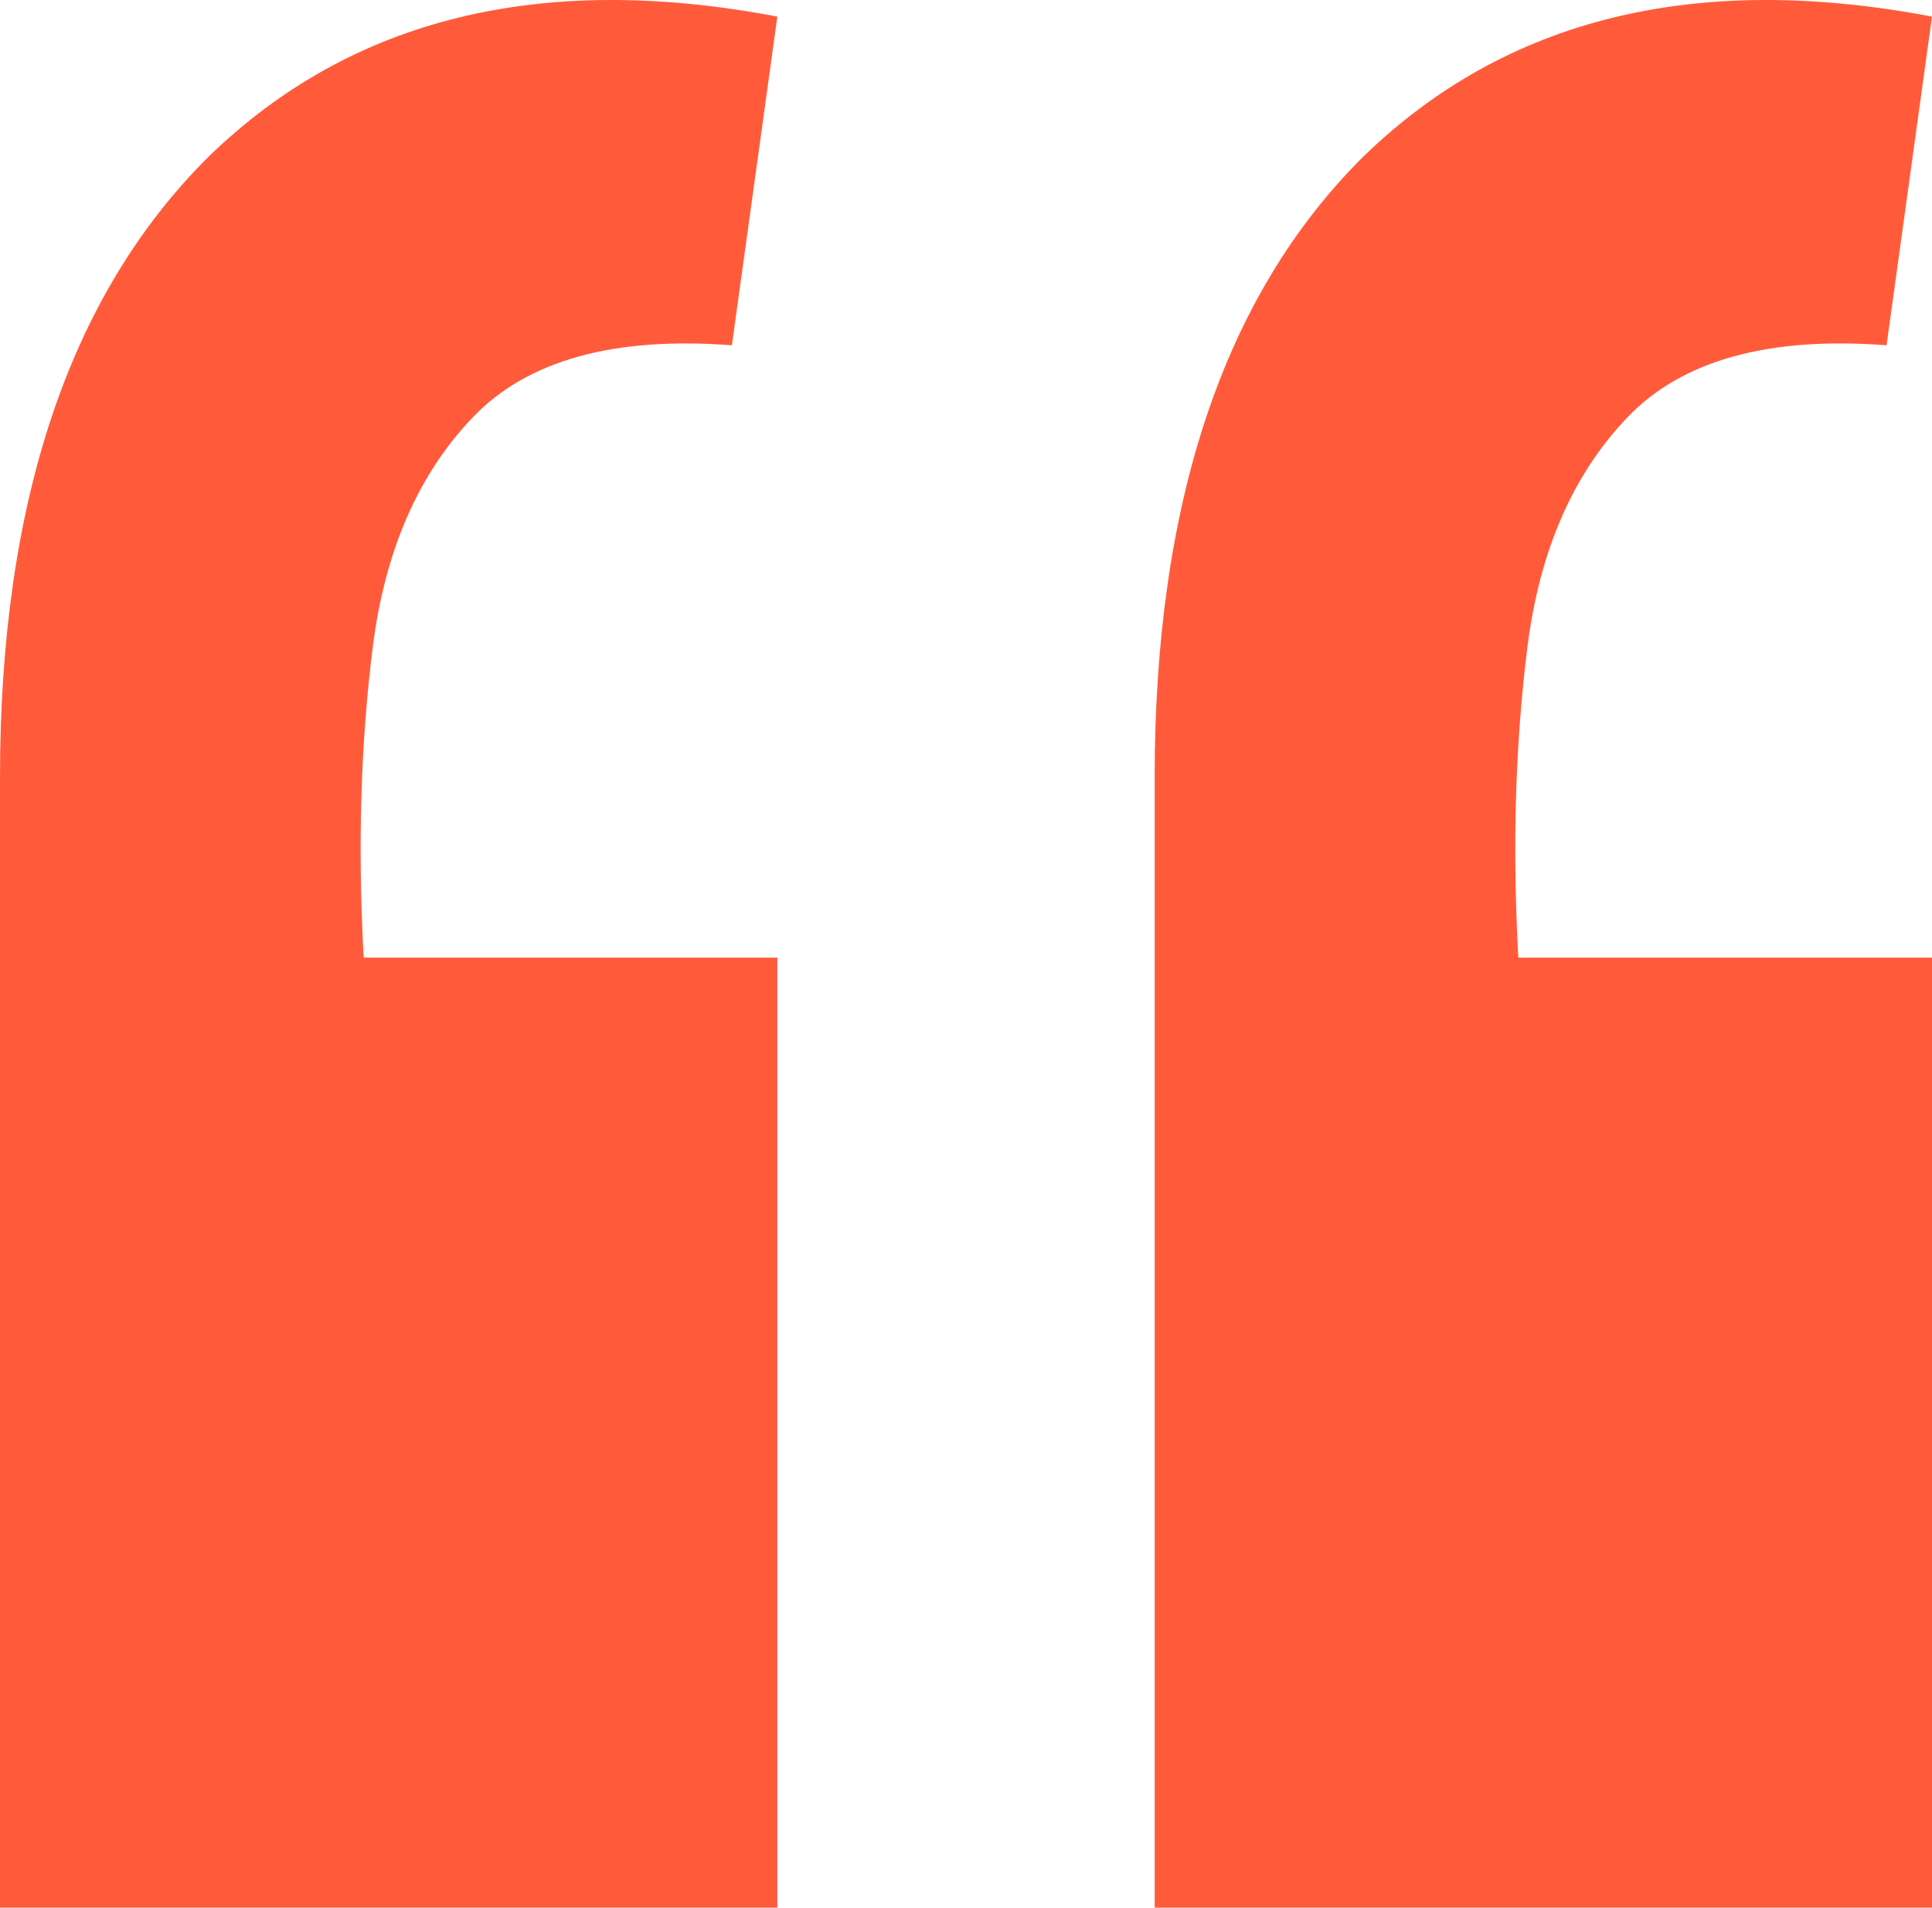
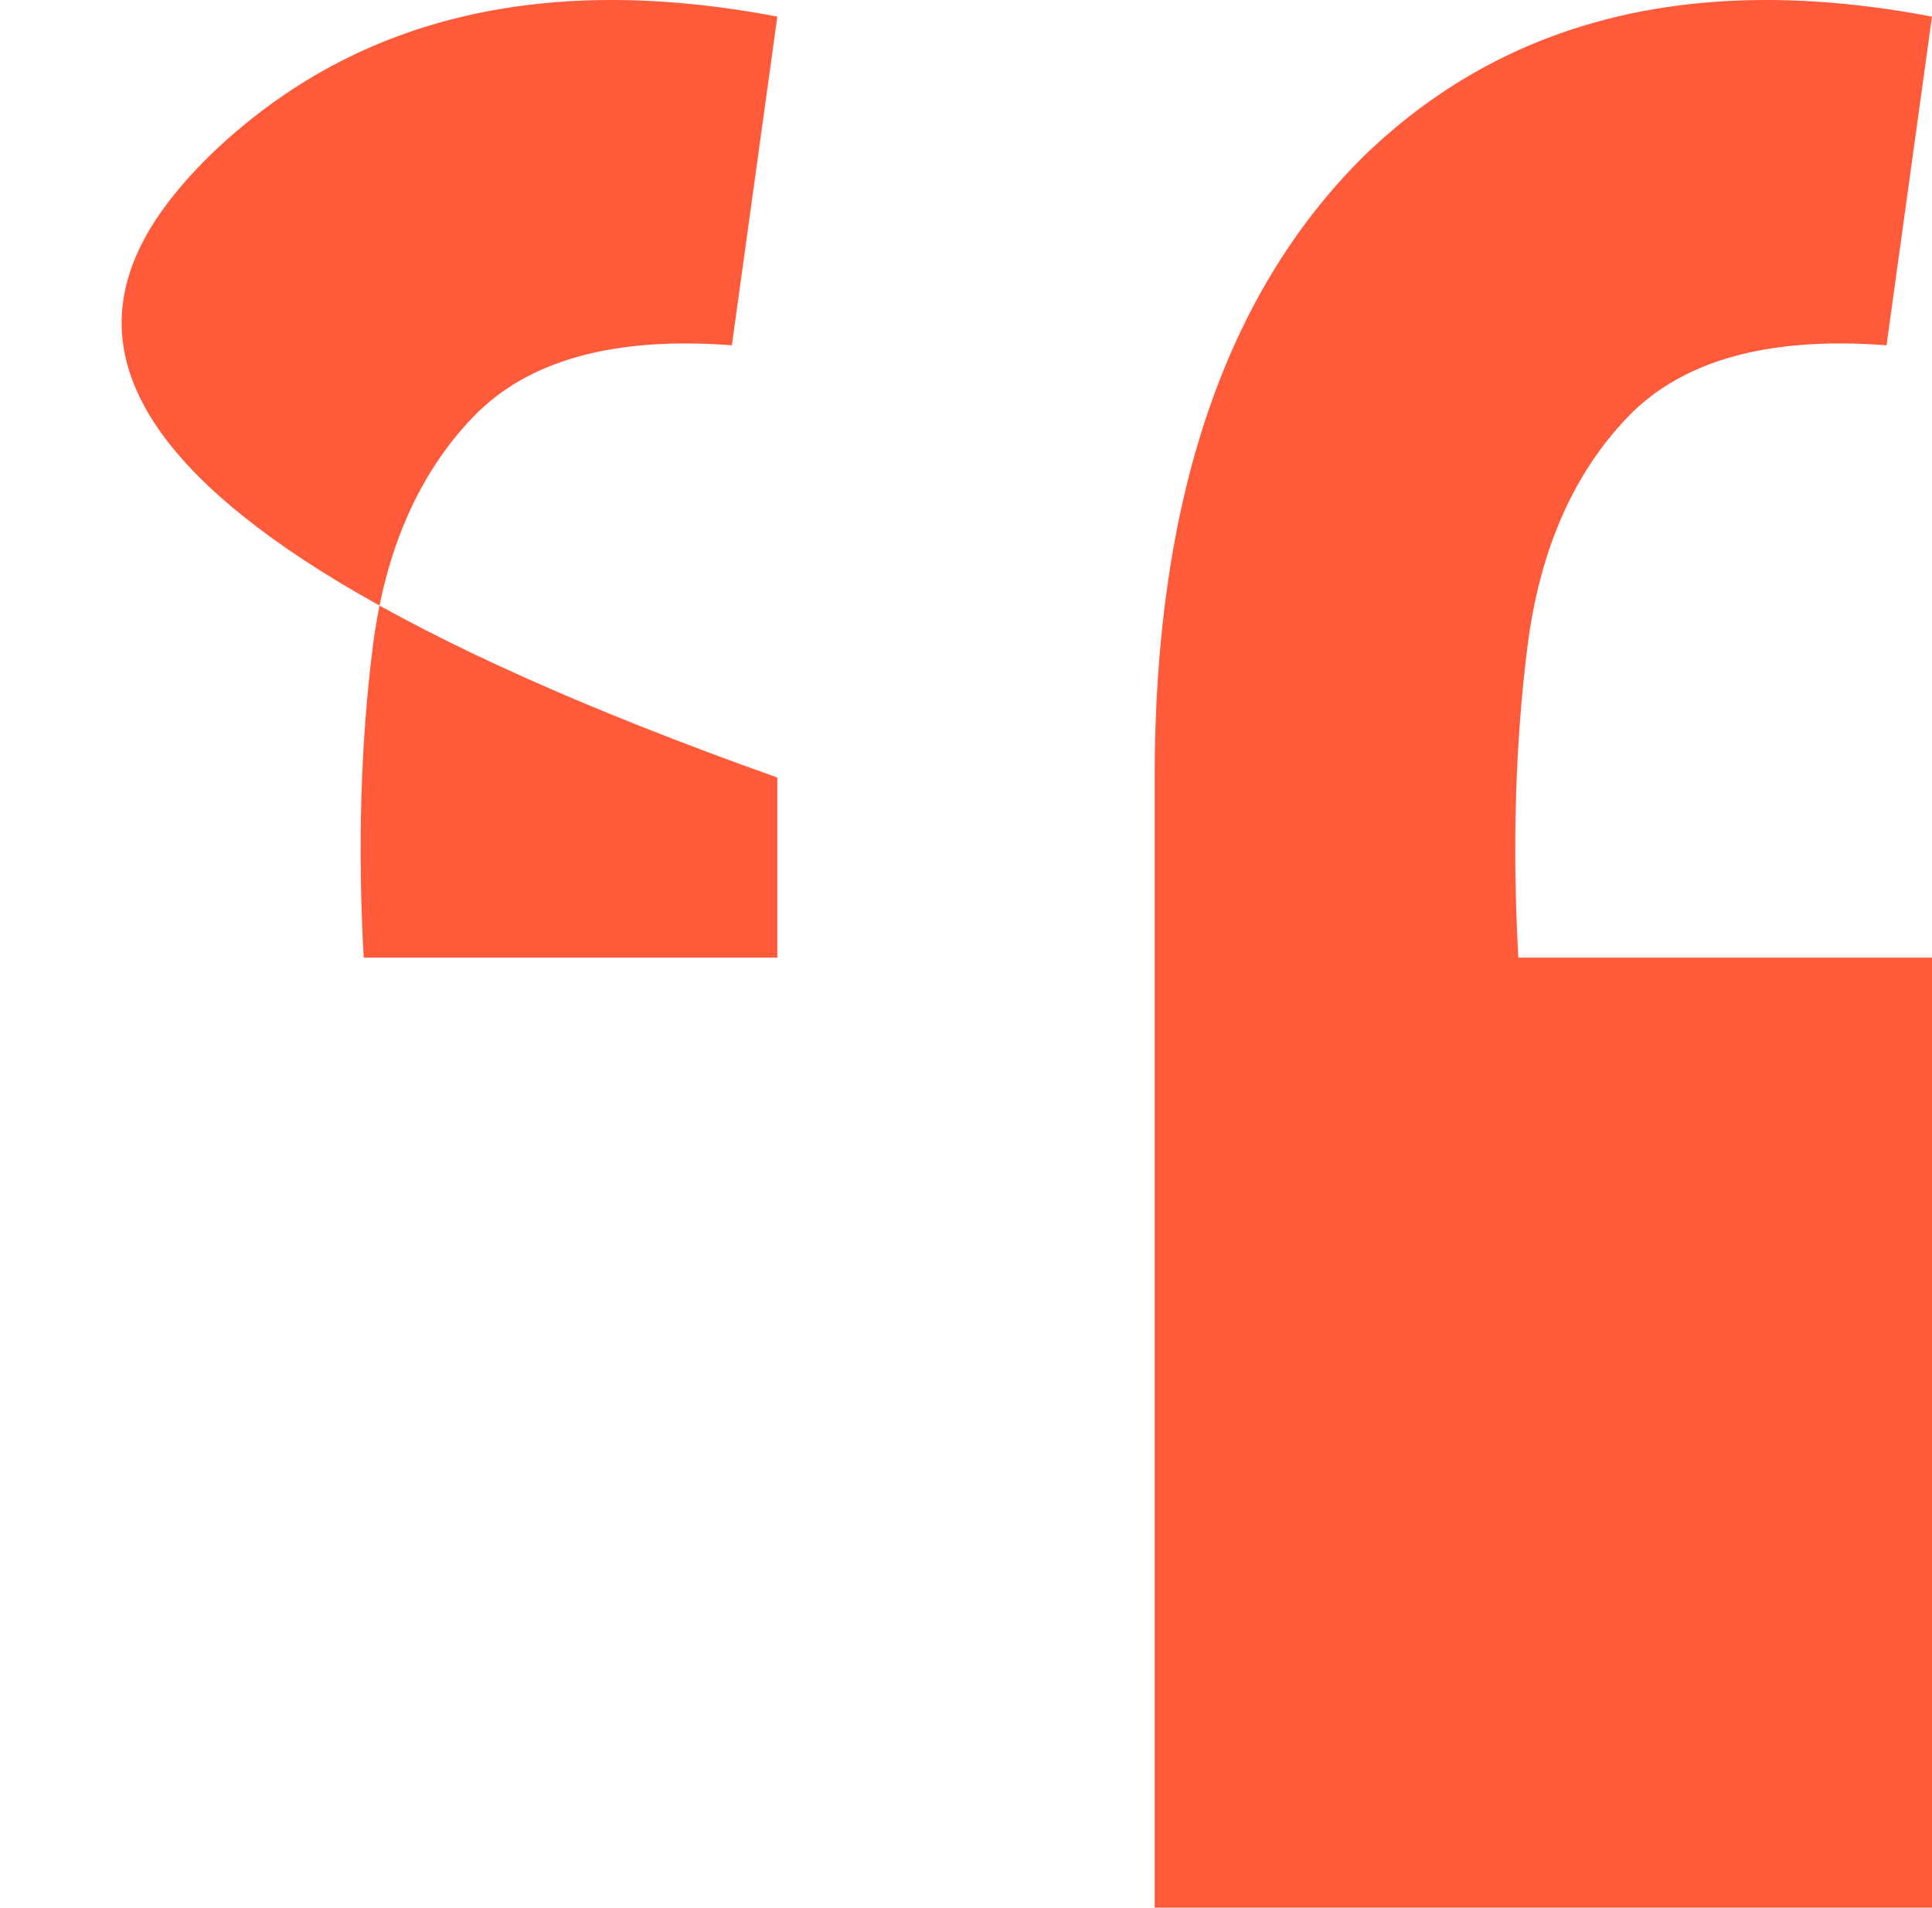
<svg xmlns="http://www.w3.org/2000/svg" width="159" height="157" viewBox="0 0 159 157" fill="none">
-   <path d="M159 1.367L155.259 28.417C145.532 27.676 138.424 29.652 133.934 34.346C129.445 39.04 126.701 45.339 125.704 53.245C124.706 61.15 124.456 69.672 124.955 78.813H159V157H95.026V63.991C95.026 41.263 100.762 24.218 112.235 12.854C123.958 1.49 139.546 -2.339 159 1.367ZM63.974 1.367L60.233 28.417C50.506 27.676 43.398 29.652 38.908 34.346C34.419 39.04 31.675 45.339 30.678 53.245C29.68 61.15 29.431 69.672 29.929 78.813H63.974V157H0V63.991C0 41.263 5.736 24.218 17.209 12.854C28.932 1.49 44.52 -2.339 63.974 1.367Z" fill="#FF5B3B" />
+   <path d="M159 1.367L155.259 28.417C145.532 27.676 138.424 29.652 133.934 34.346C129.445 39.04 126.701 45.339 125.704 53.245C124.706 61.15 124.456 69.672 124.955 78.813H159V157H95.026V63.991C95.026 41.263 100.762 24.218 112.235 12.854C123.958 1.49 139.546 -2.339 159 1.367ZM63.974 1.367L60.233 28.417C50.506 27.676 43.398 29.652 38.908 34.346C34.419 39.04 31.675 45.339 30.678 53.245C29.68 61.15 29.431 69.672 29.929 78.813H63.974V157V63.991C0 41.263 5.736 24.218 17.209 12.854C28.932 1.49 44.52 -2.339 63.974 1.367Z" fill="#FF5B3B" />
</svg>